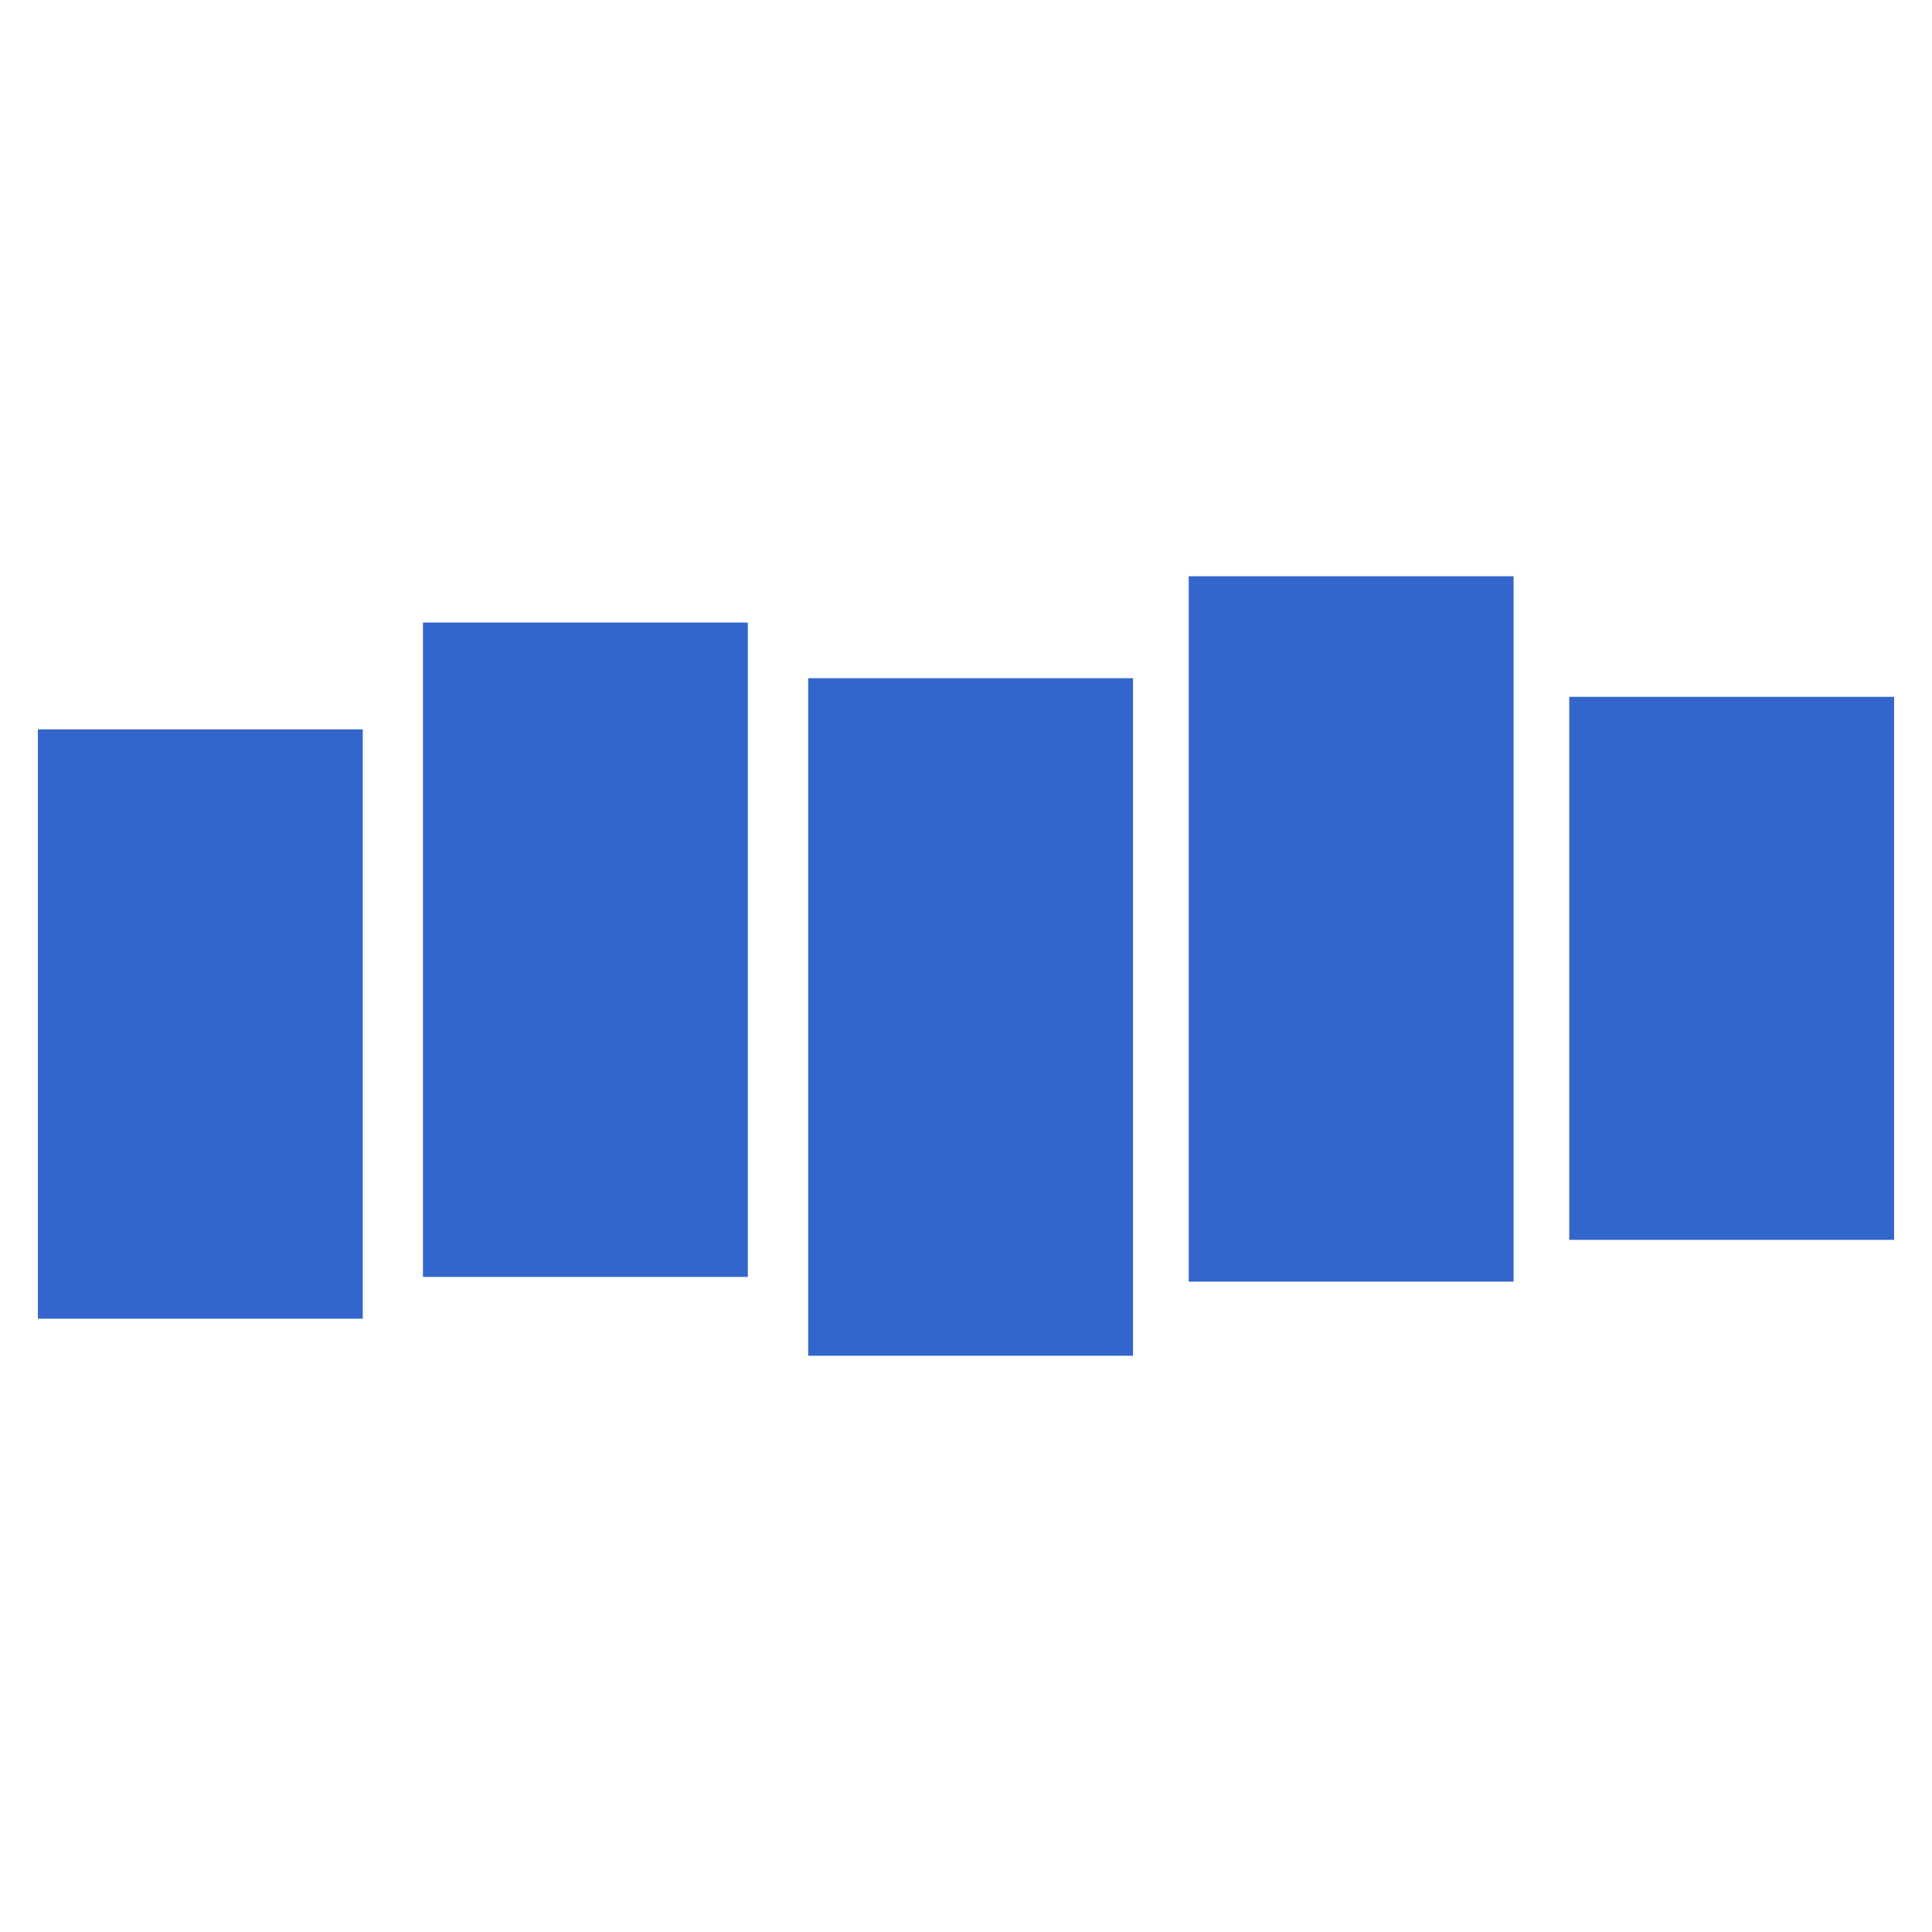
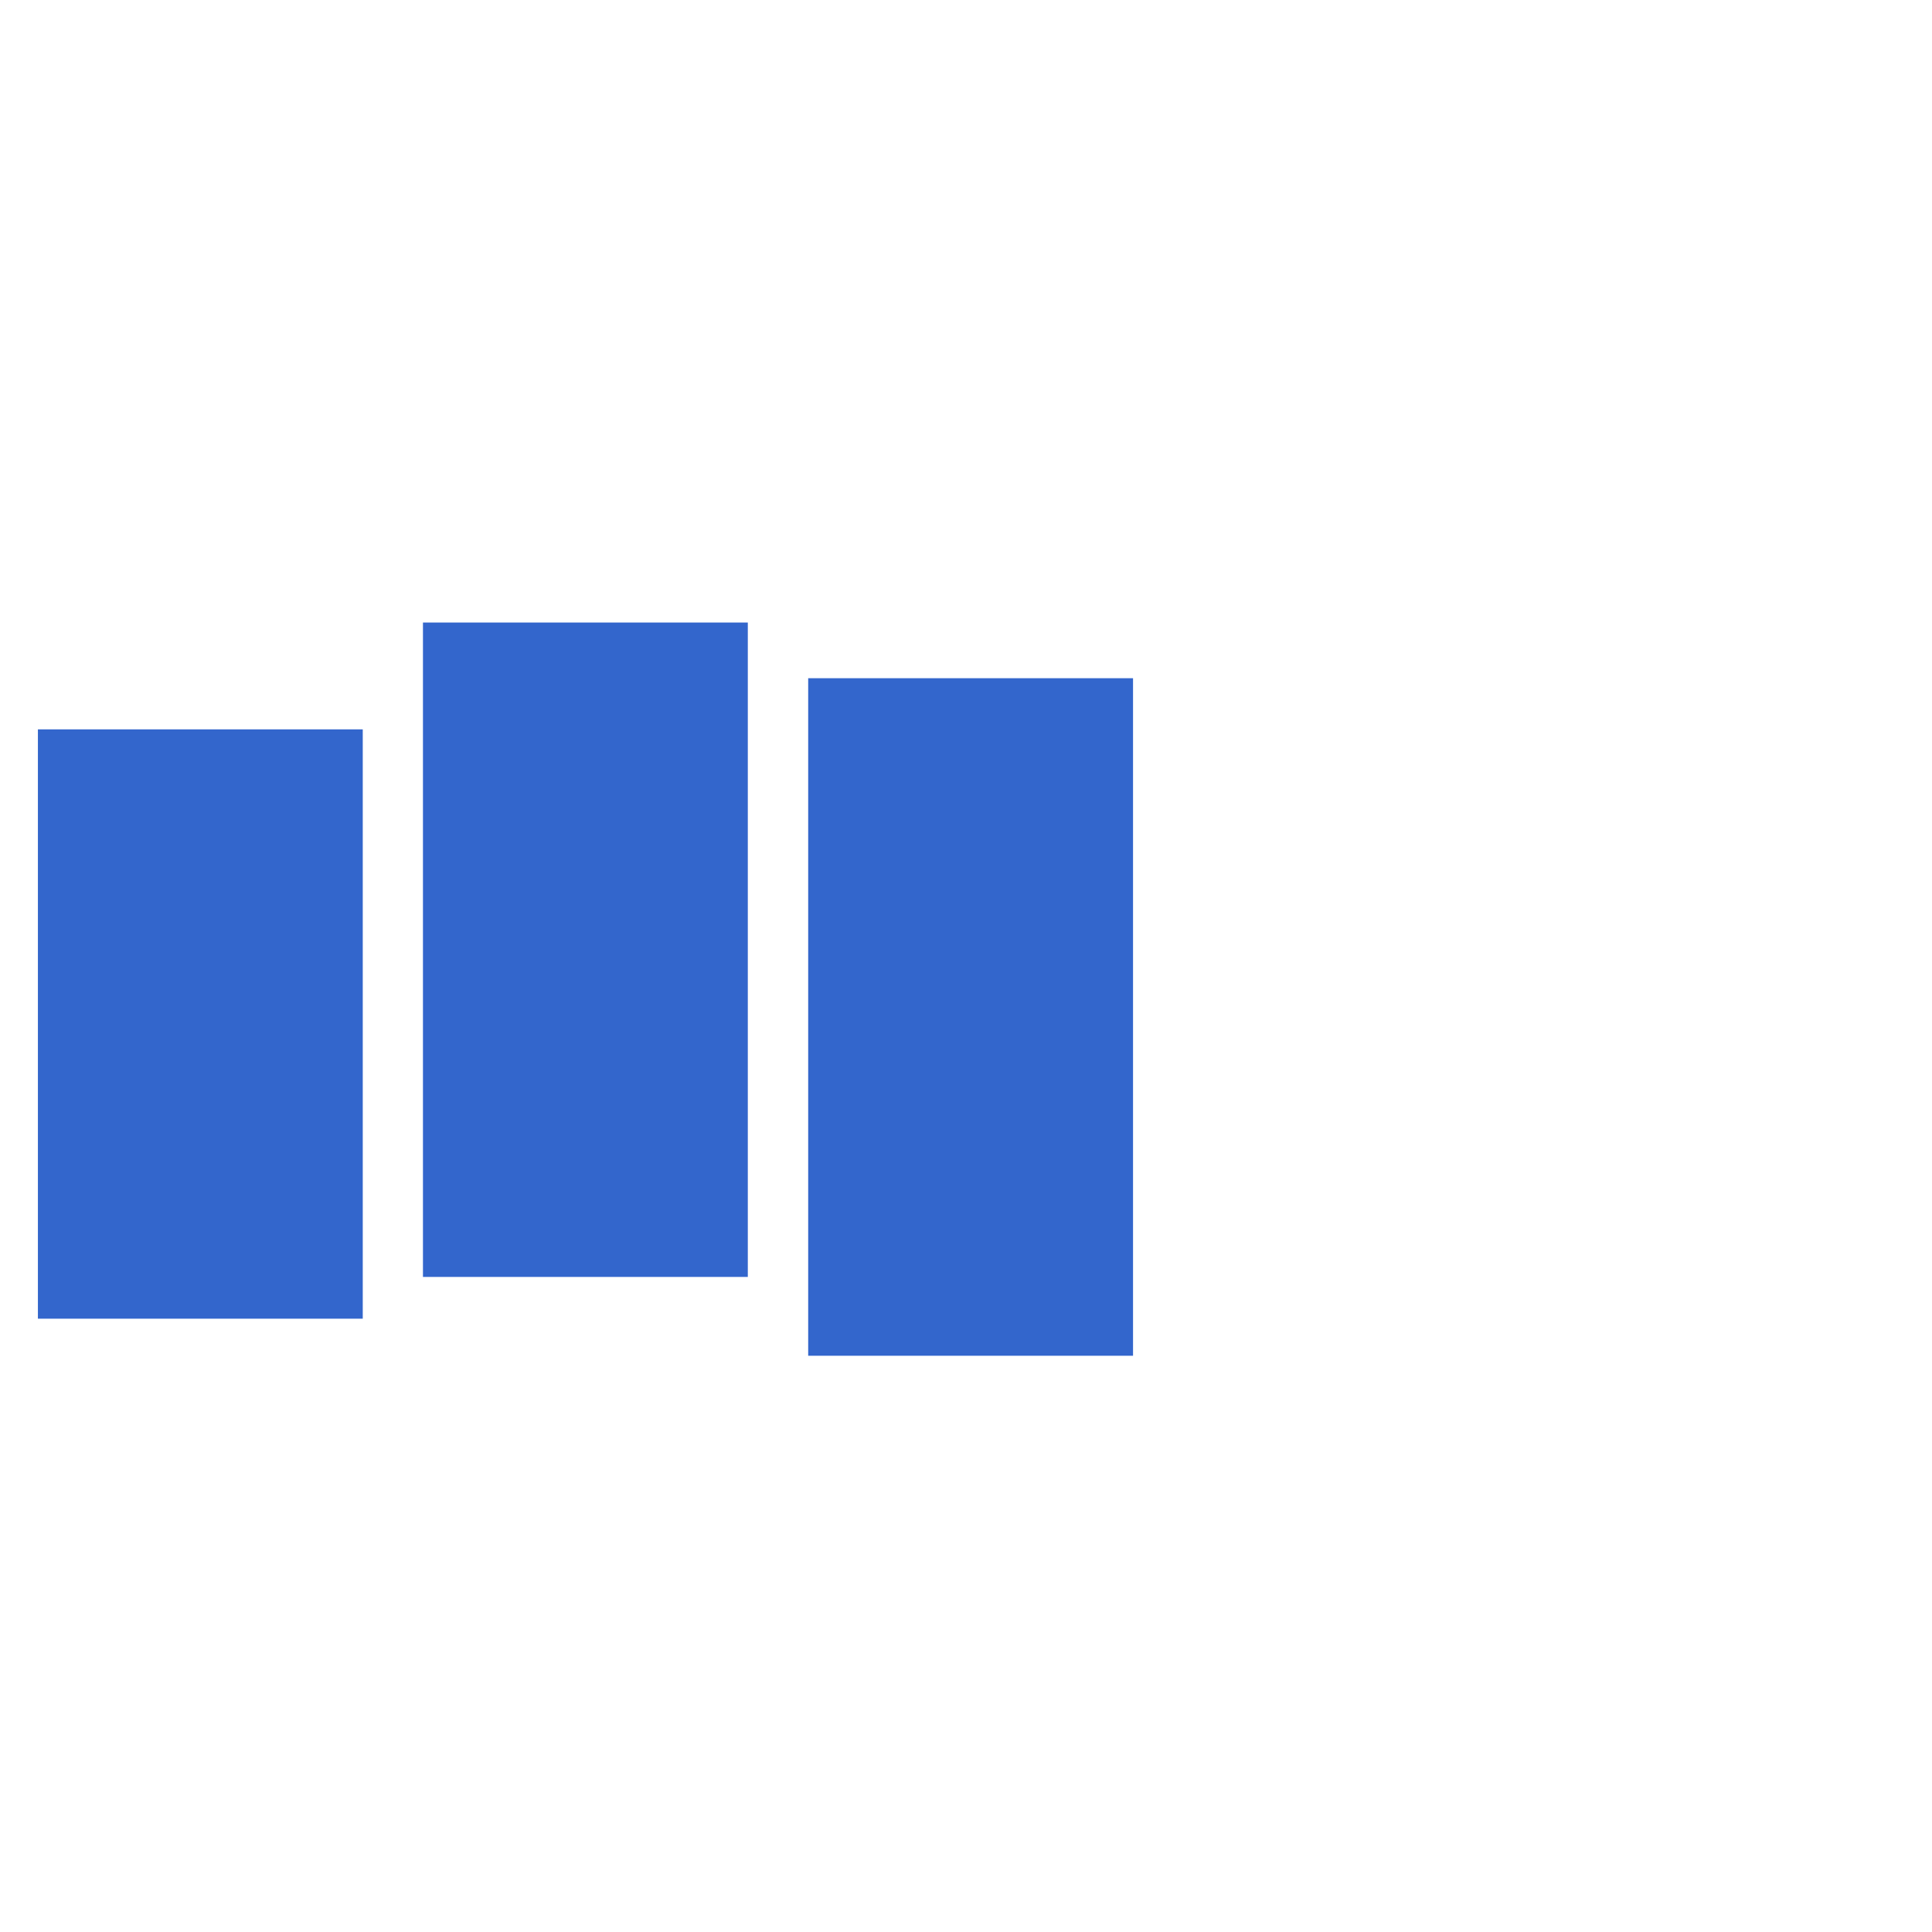
<svg xmlns="http://www.w3.org/2000/svg" version="1.1" id="Layer_1" x="0px" y="0px" viewBox="0 0 1152 1152" style="enable-background:new 0 0 1152 1152;" xml:space="preserve">
  <style type="text/css">
	.st0{fill:#3366CC;}
</style>
  <path class="st0" d="M22.6,434.9h193.7v351.4H22.6V434.9z" />
-   <path class="st0" d="M935.7,415.5h193.7v323.8H935.7V415.5z" />
-   <path class="st0" d="M708.8,343.6h193.7v420.6H708.8V343.6z" />
  <path class="st0" d="M481.9,404.4h193.7v404H481.9V404.4z" />
  <path class="st0" d="M252.2,371.2h193.7v390.2H252.2V371.2z" />
</svg>